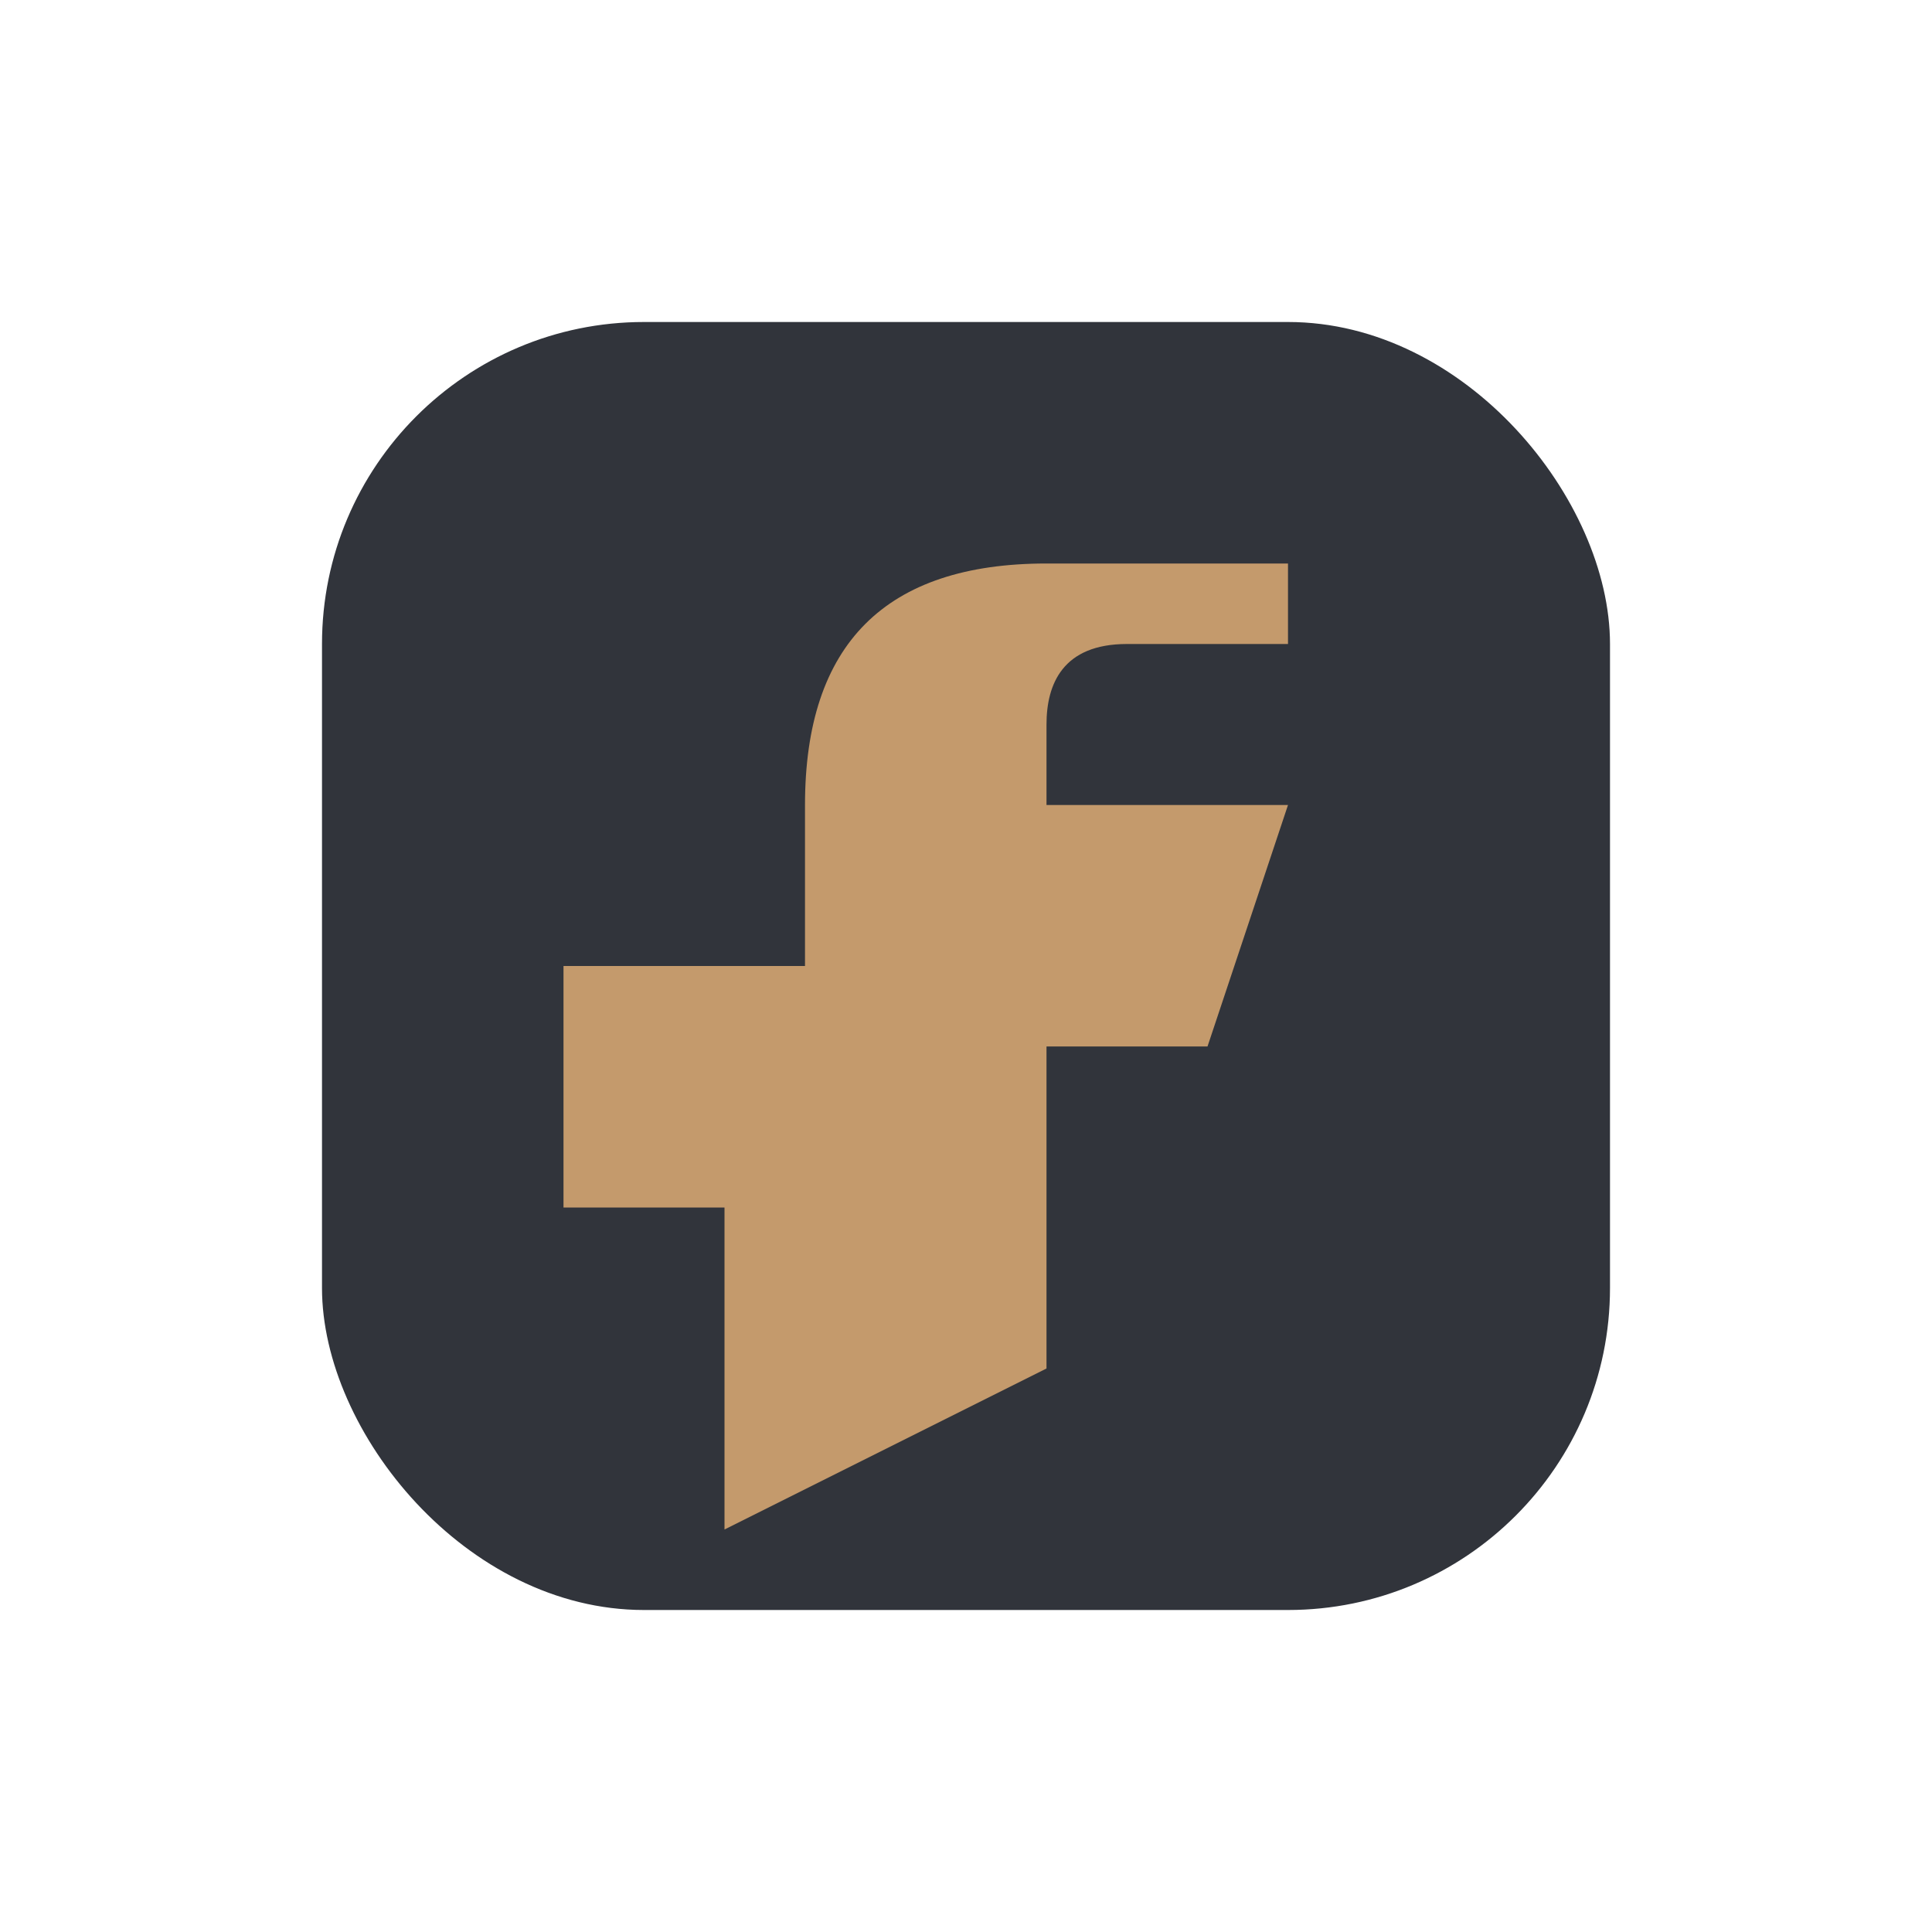
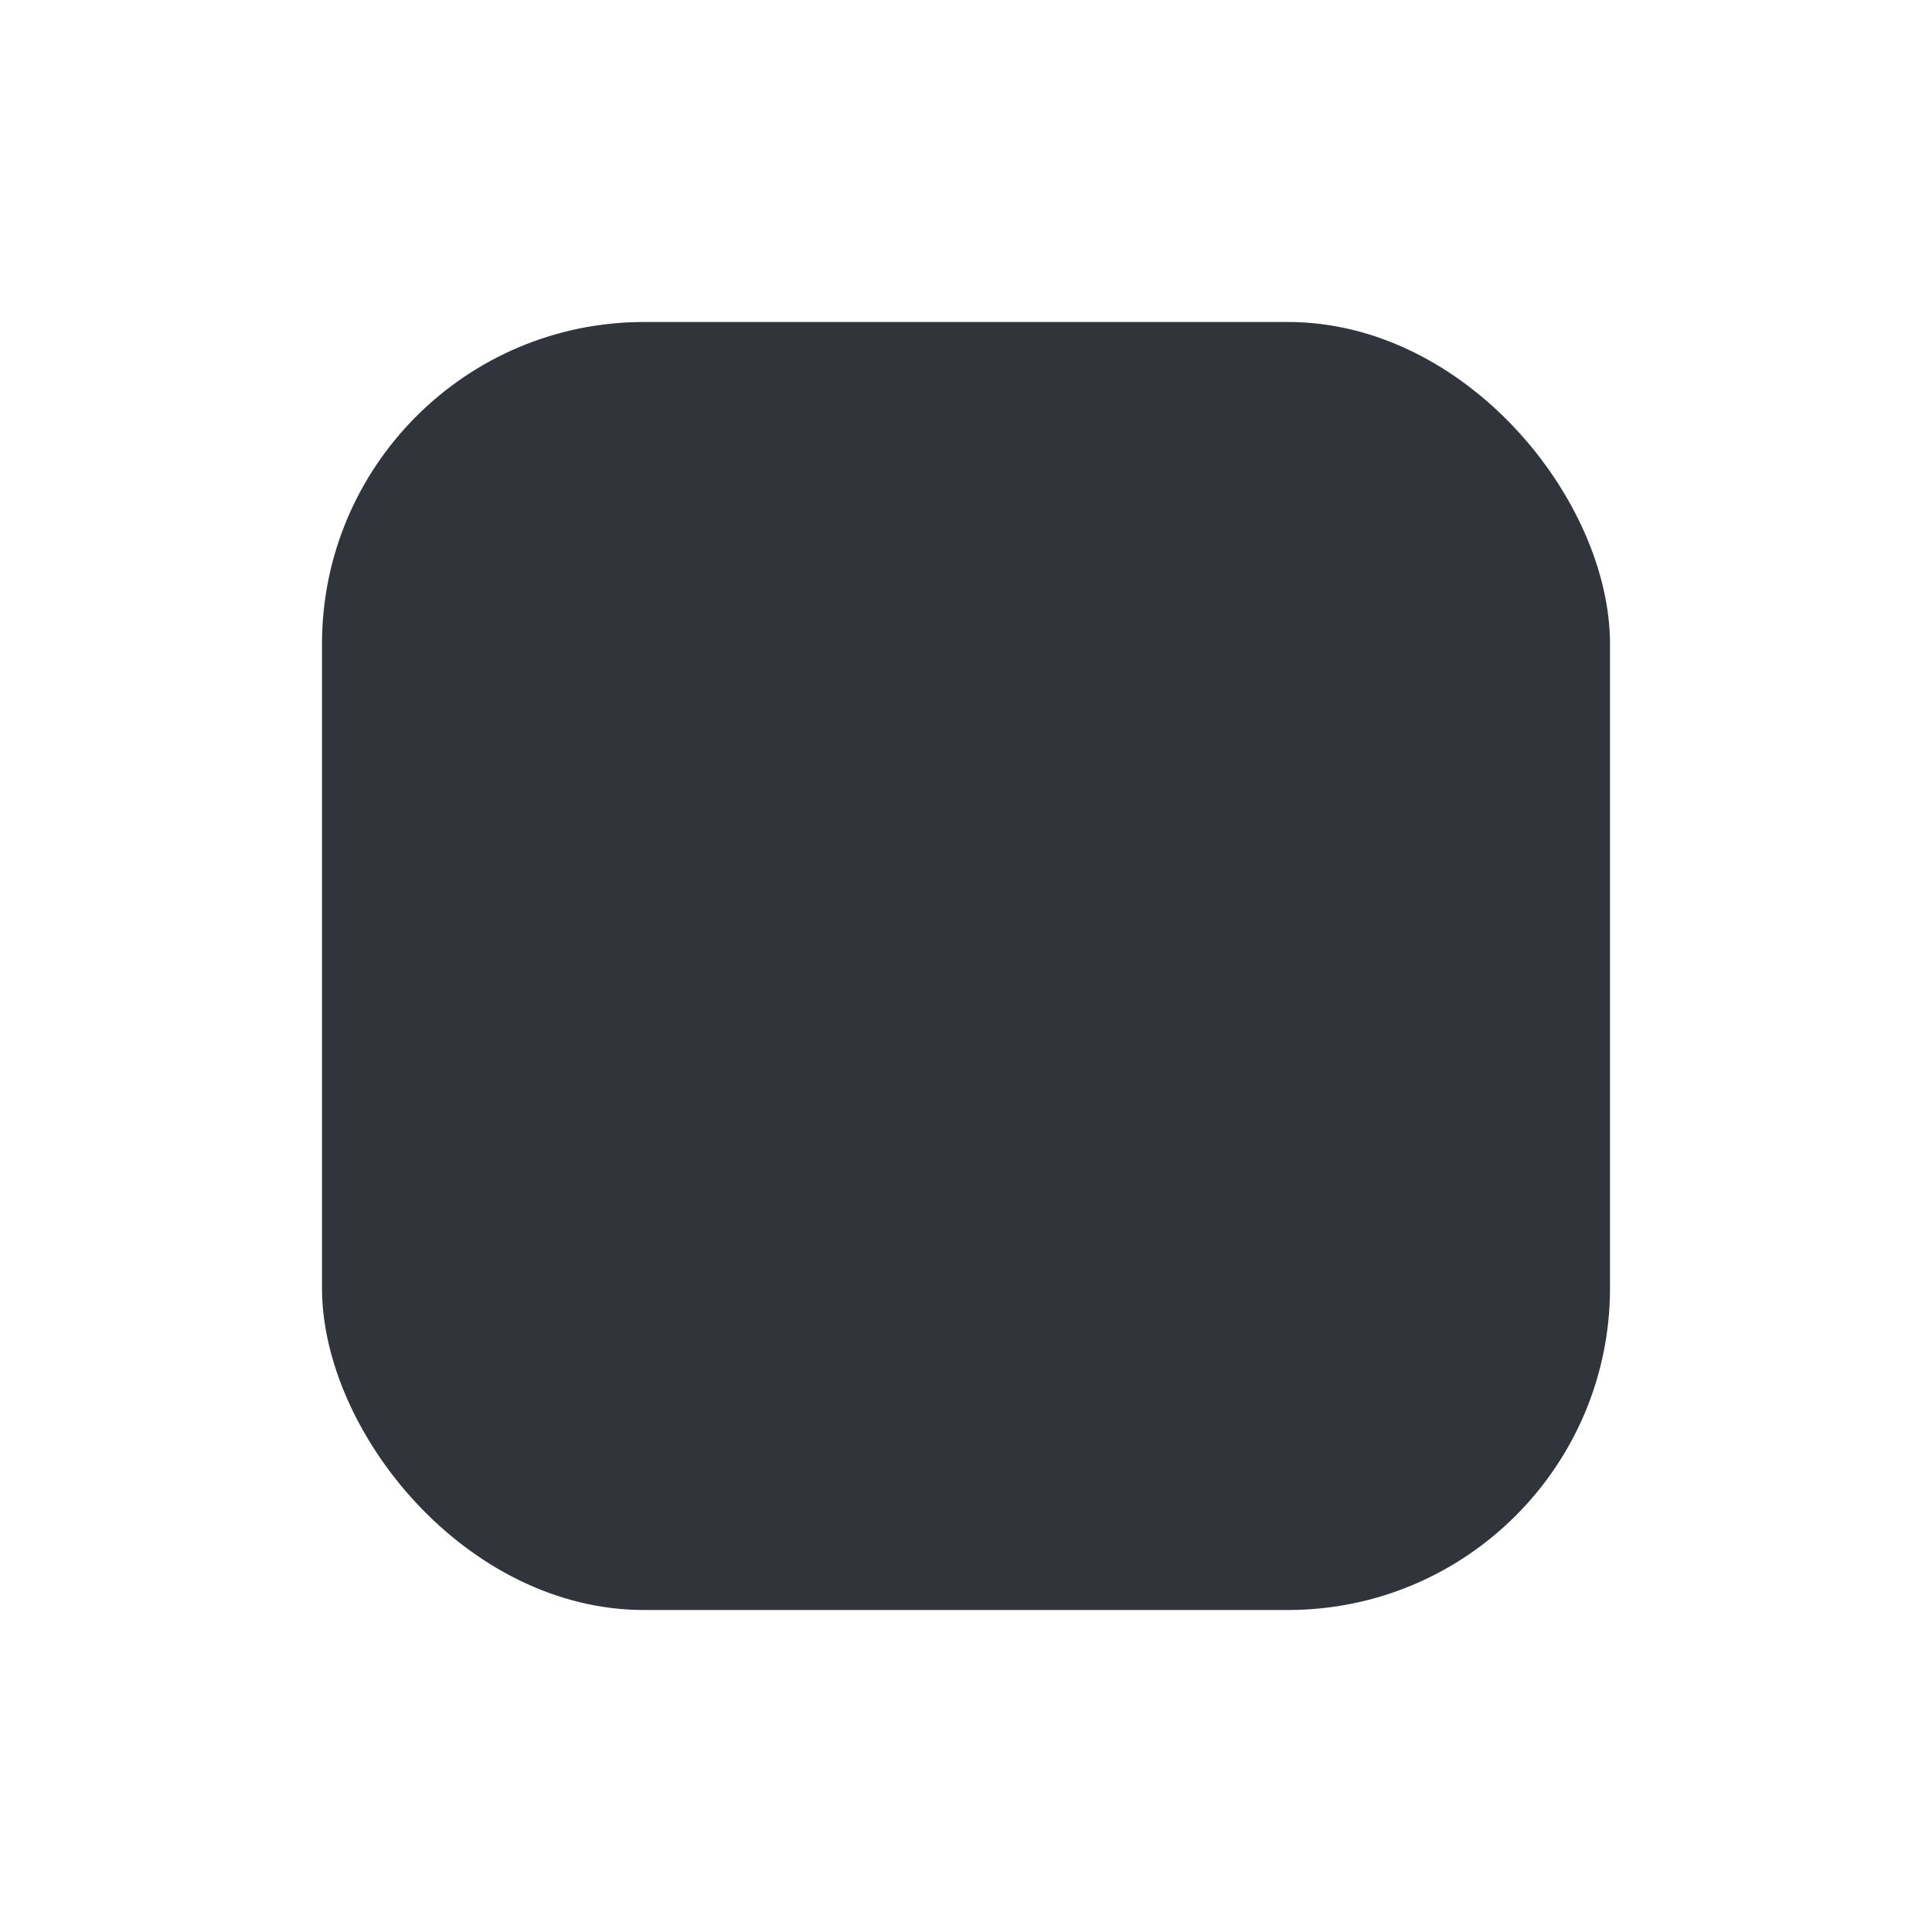
<svg xmlns="http://www.w3.org/2000/svg" width="24" height="24" viewBox="0 0 24 24">
  <rect x="4" y="4" width="16" height="16" rx="4" fill="#31343b" />
-   <path d="M13 17v-4h2l1-3h-3v-1c0-.5.2-1 1-1h2V7h-3c-2 0-3 1-3 3v2H7v3h2v4z" fill="#c49a6c" />
</svg>